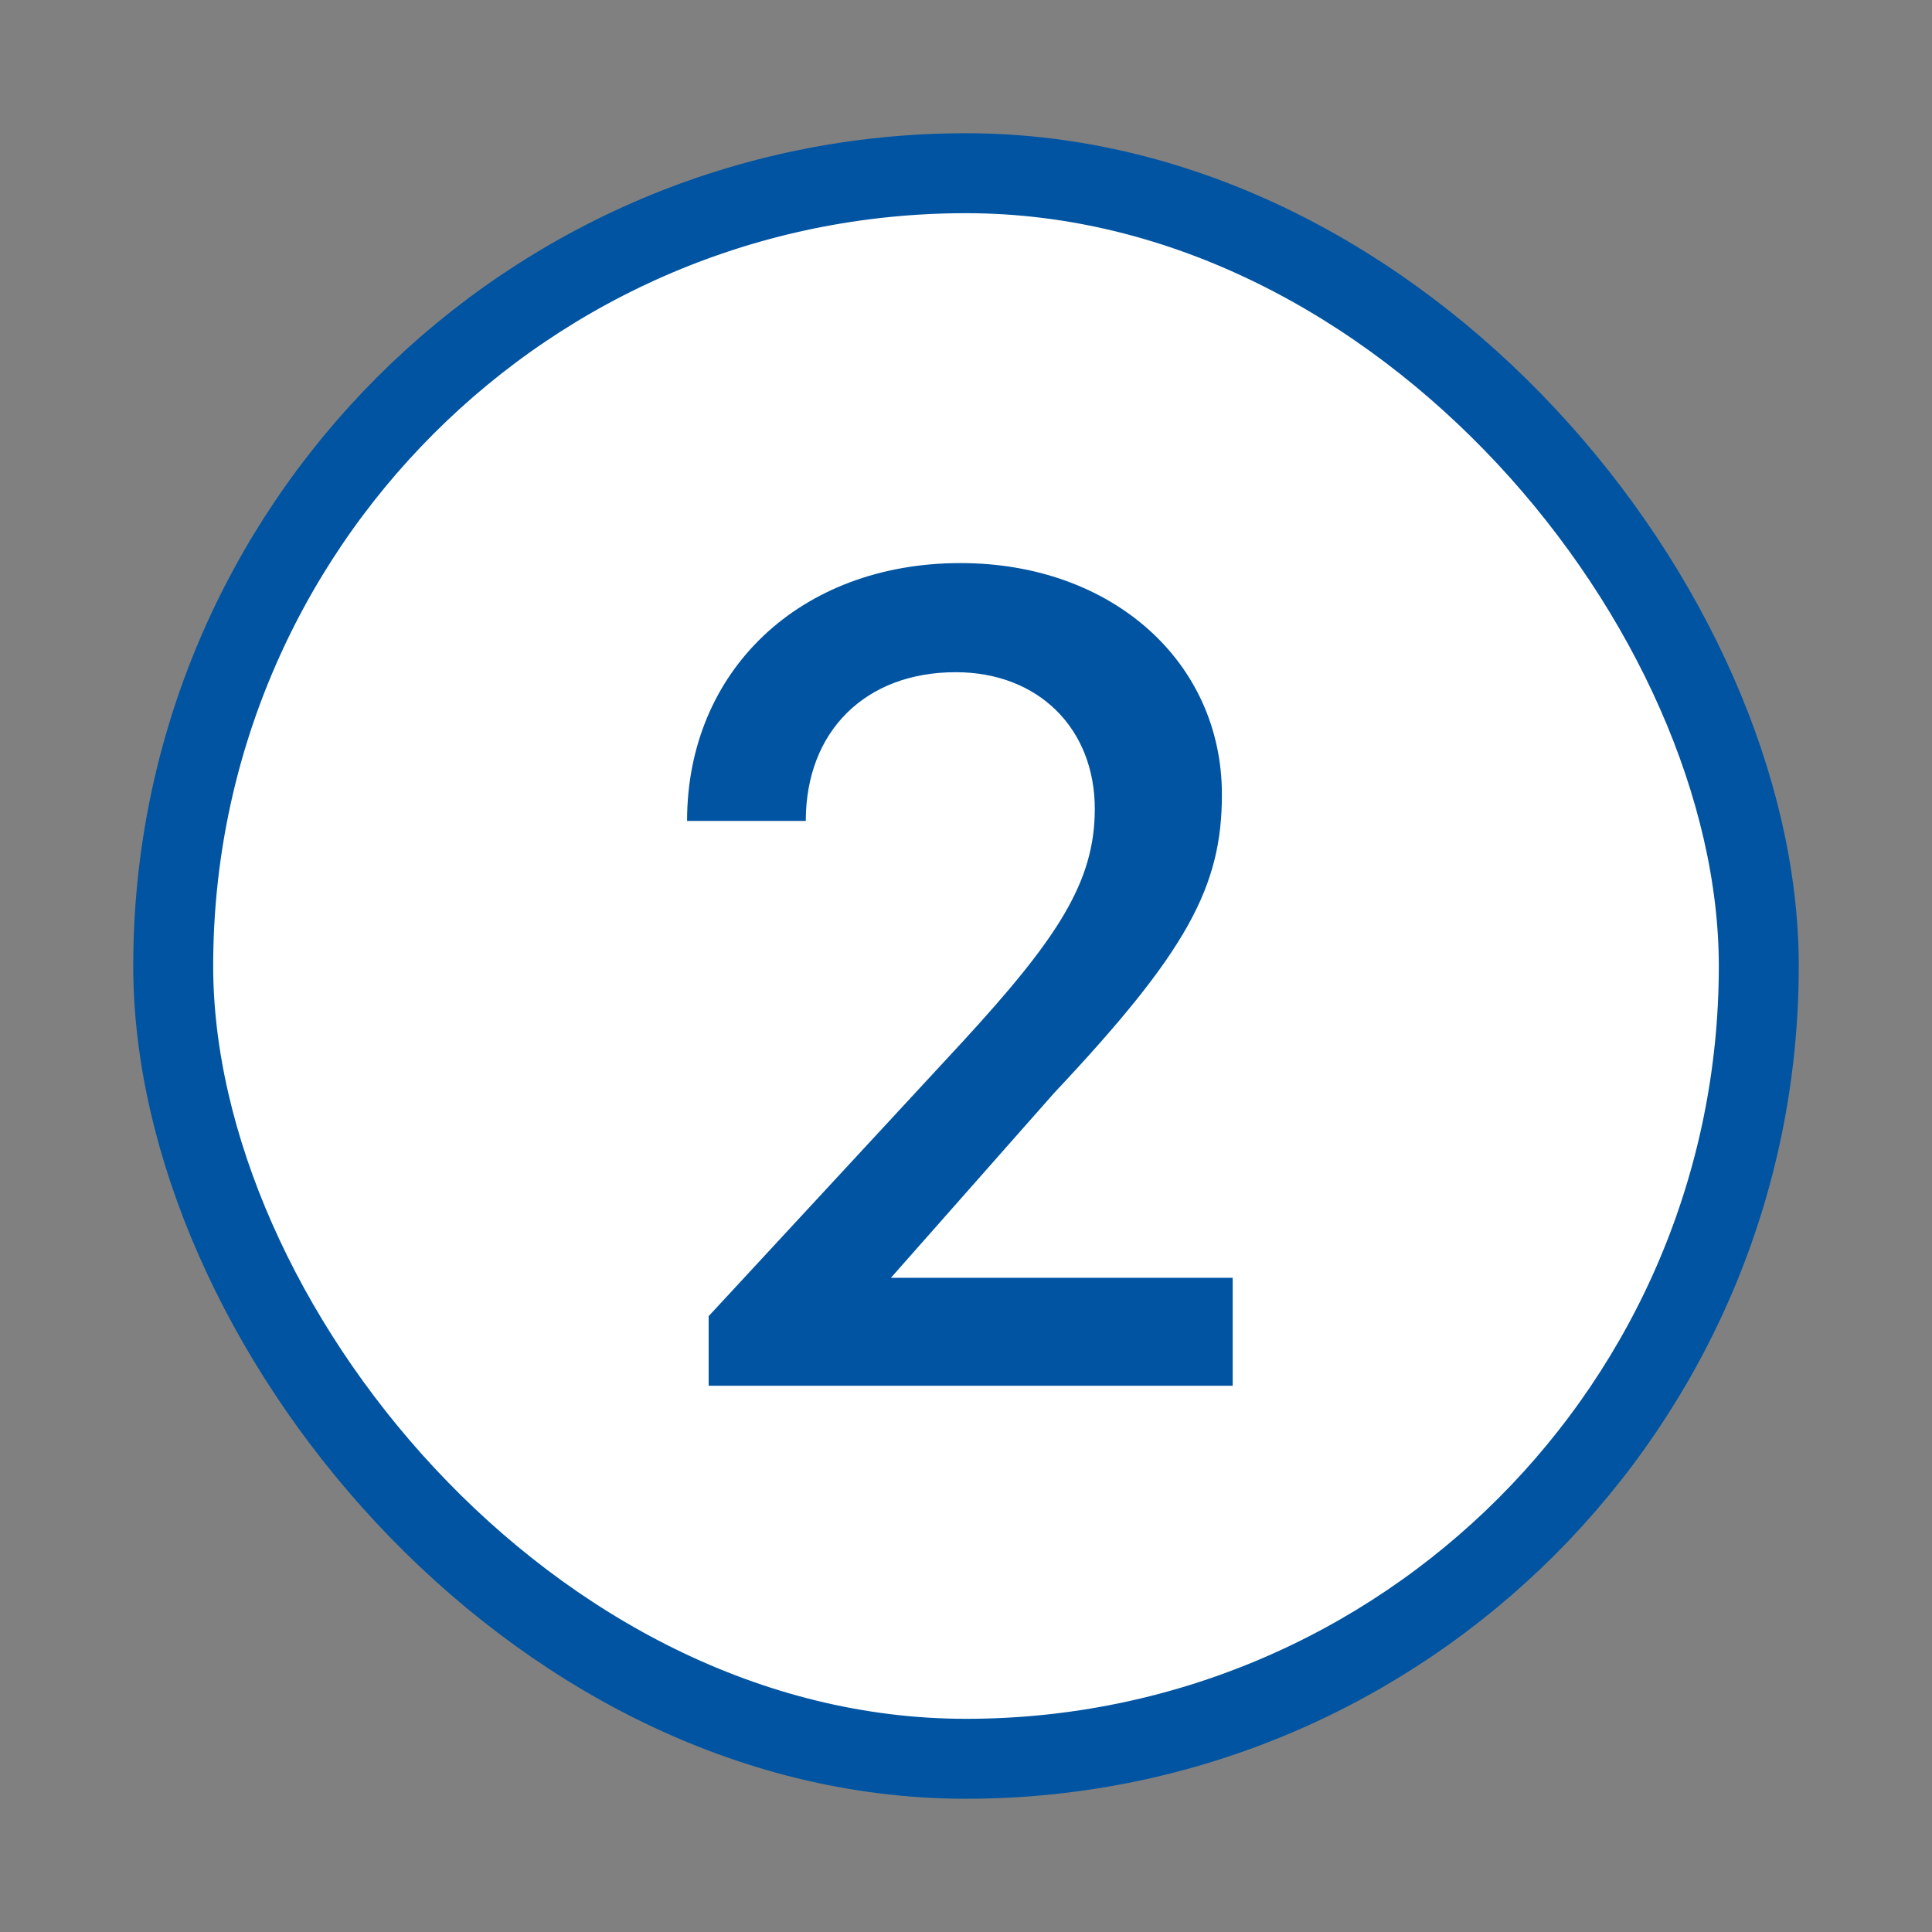
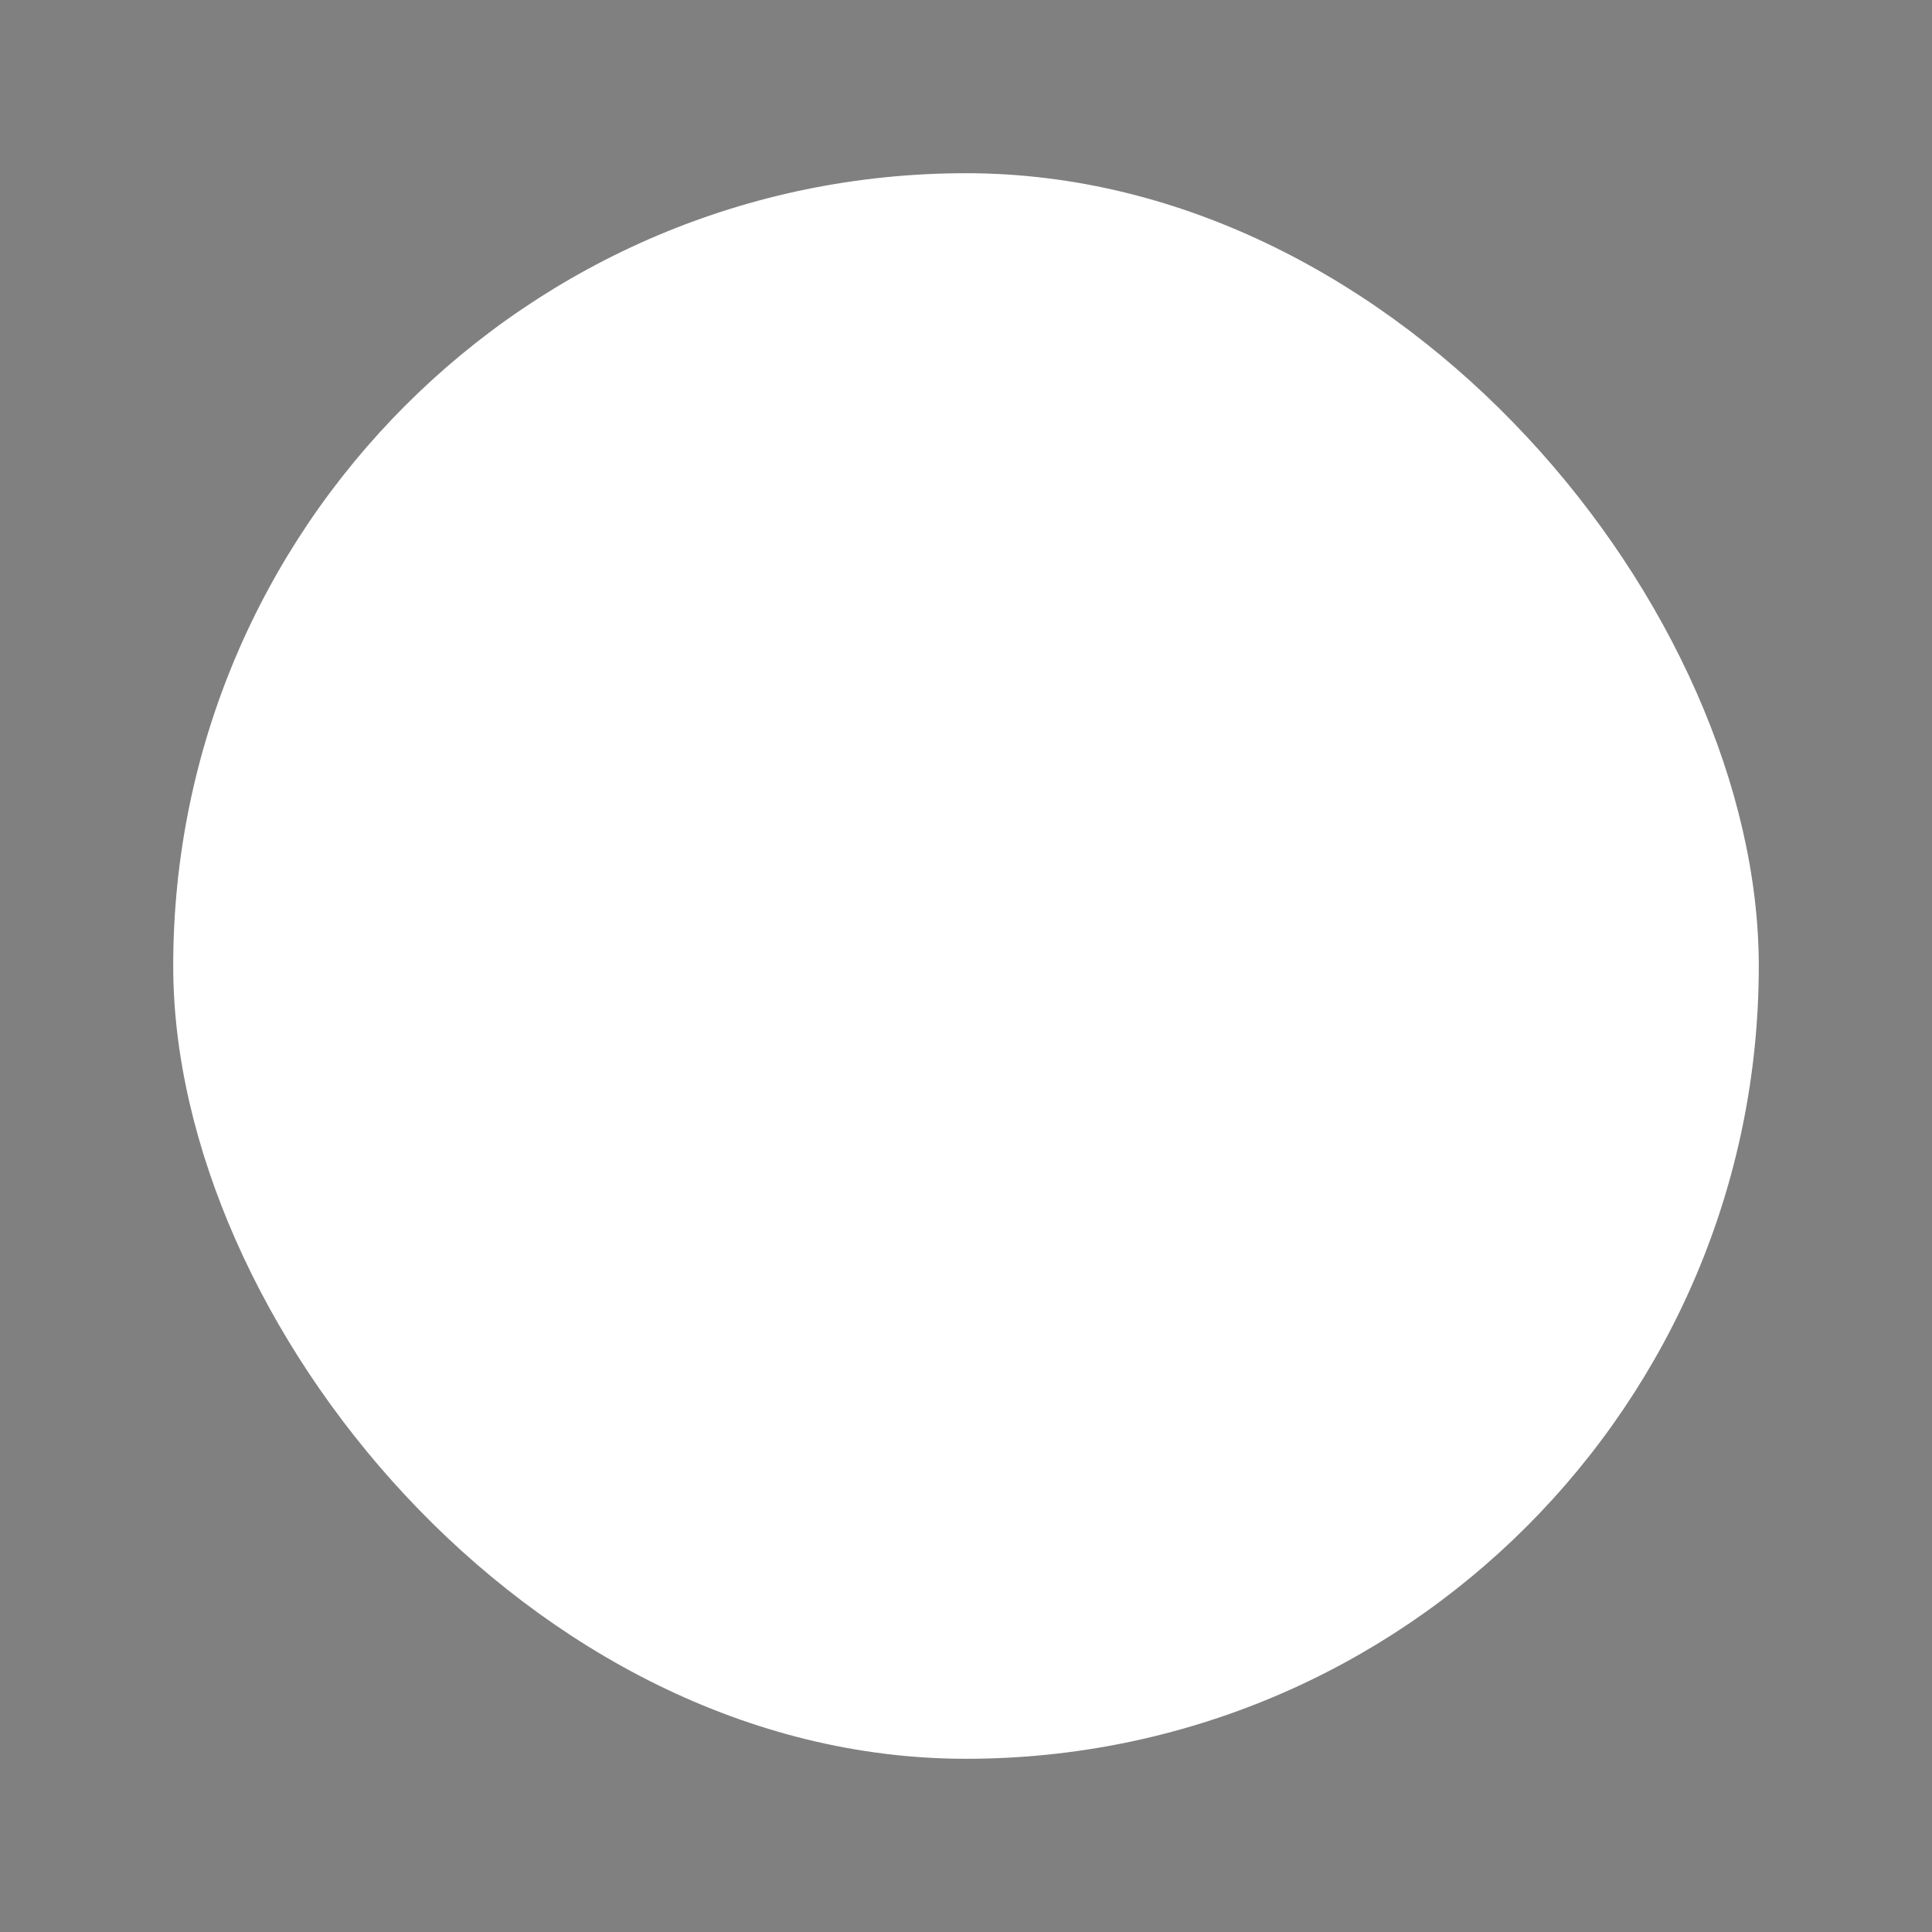
<svg xmlns="http://www.w3.org/2000/svg" width="145" height="145" viewBox="0 0 145 145" fill="none">
  <rect x="0" y="0" width="145" height="145" fill="#808080" stroke="none" />
  <rect x="13" y="13" width="119" height="119" rx="59.5" fill="white" />
-   <rect x="13" y="13" width="119" height="119" rx="59.5" stroke="#0054A2" stroke-width="6" />
-   <path d="M92.516 95.9V104H53.186V98.78L72.176 78.26C79.376 70.43 82.166 66.2 82.166 60.71C82.166 54.68 77.936 50.45 71.726 50.45C64.976 50.45 60.476 54.86 60.476 61.61H51.566C51.566 50.36 60.026 42.26 72.086 42.26C83.426 42.26 91.706 49.64 91.706 59.63C91.706 66.56 89.096 71.42 79.106 82.04L66.866 95.9H92.516Z" fill="#0054A2" />
</svg>